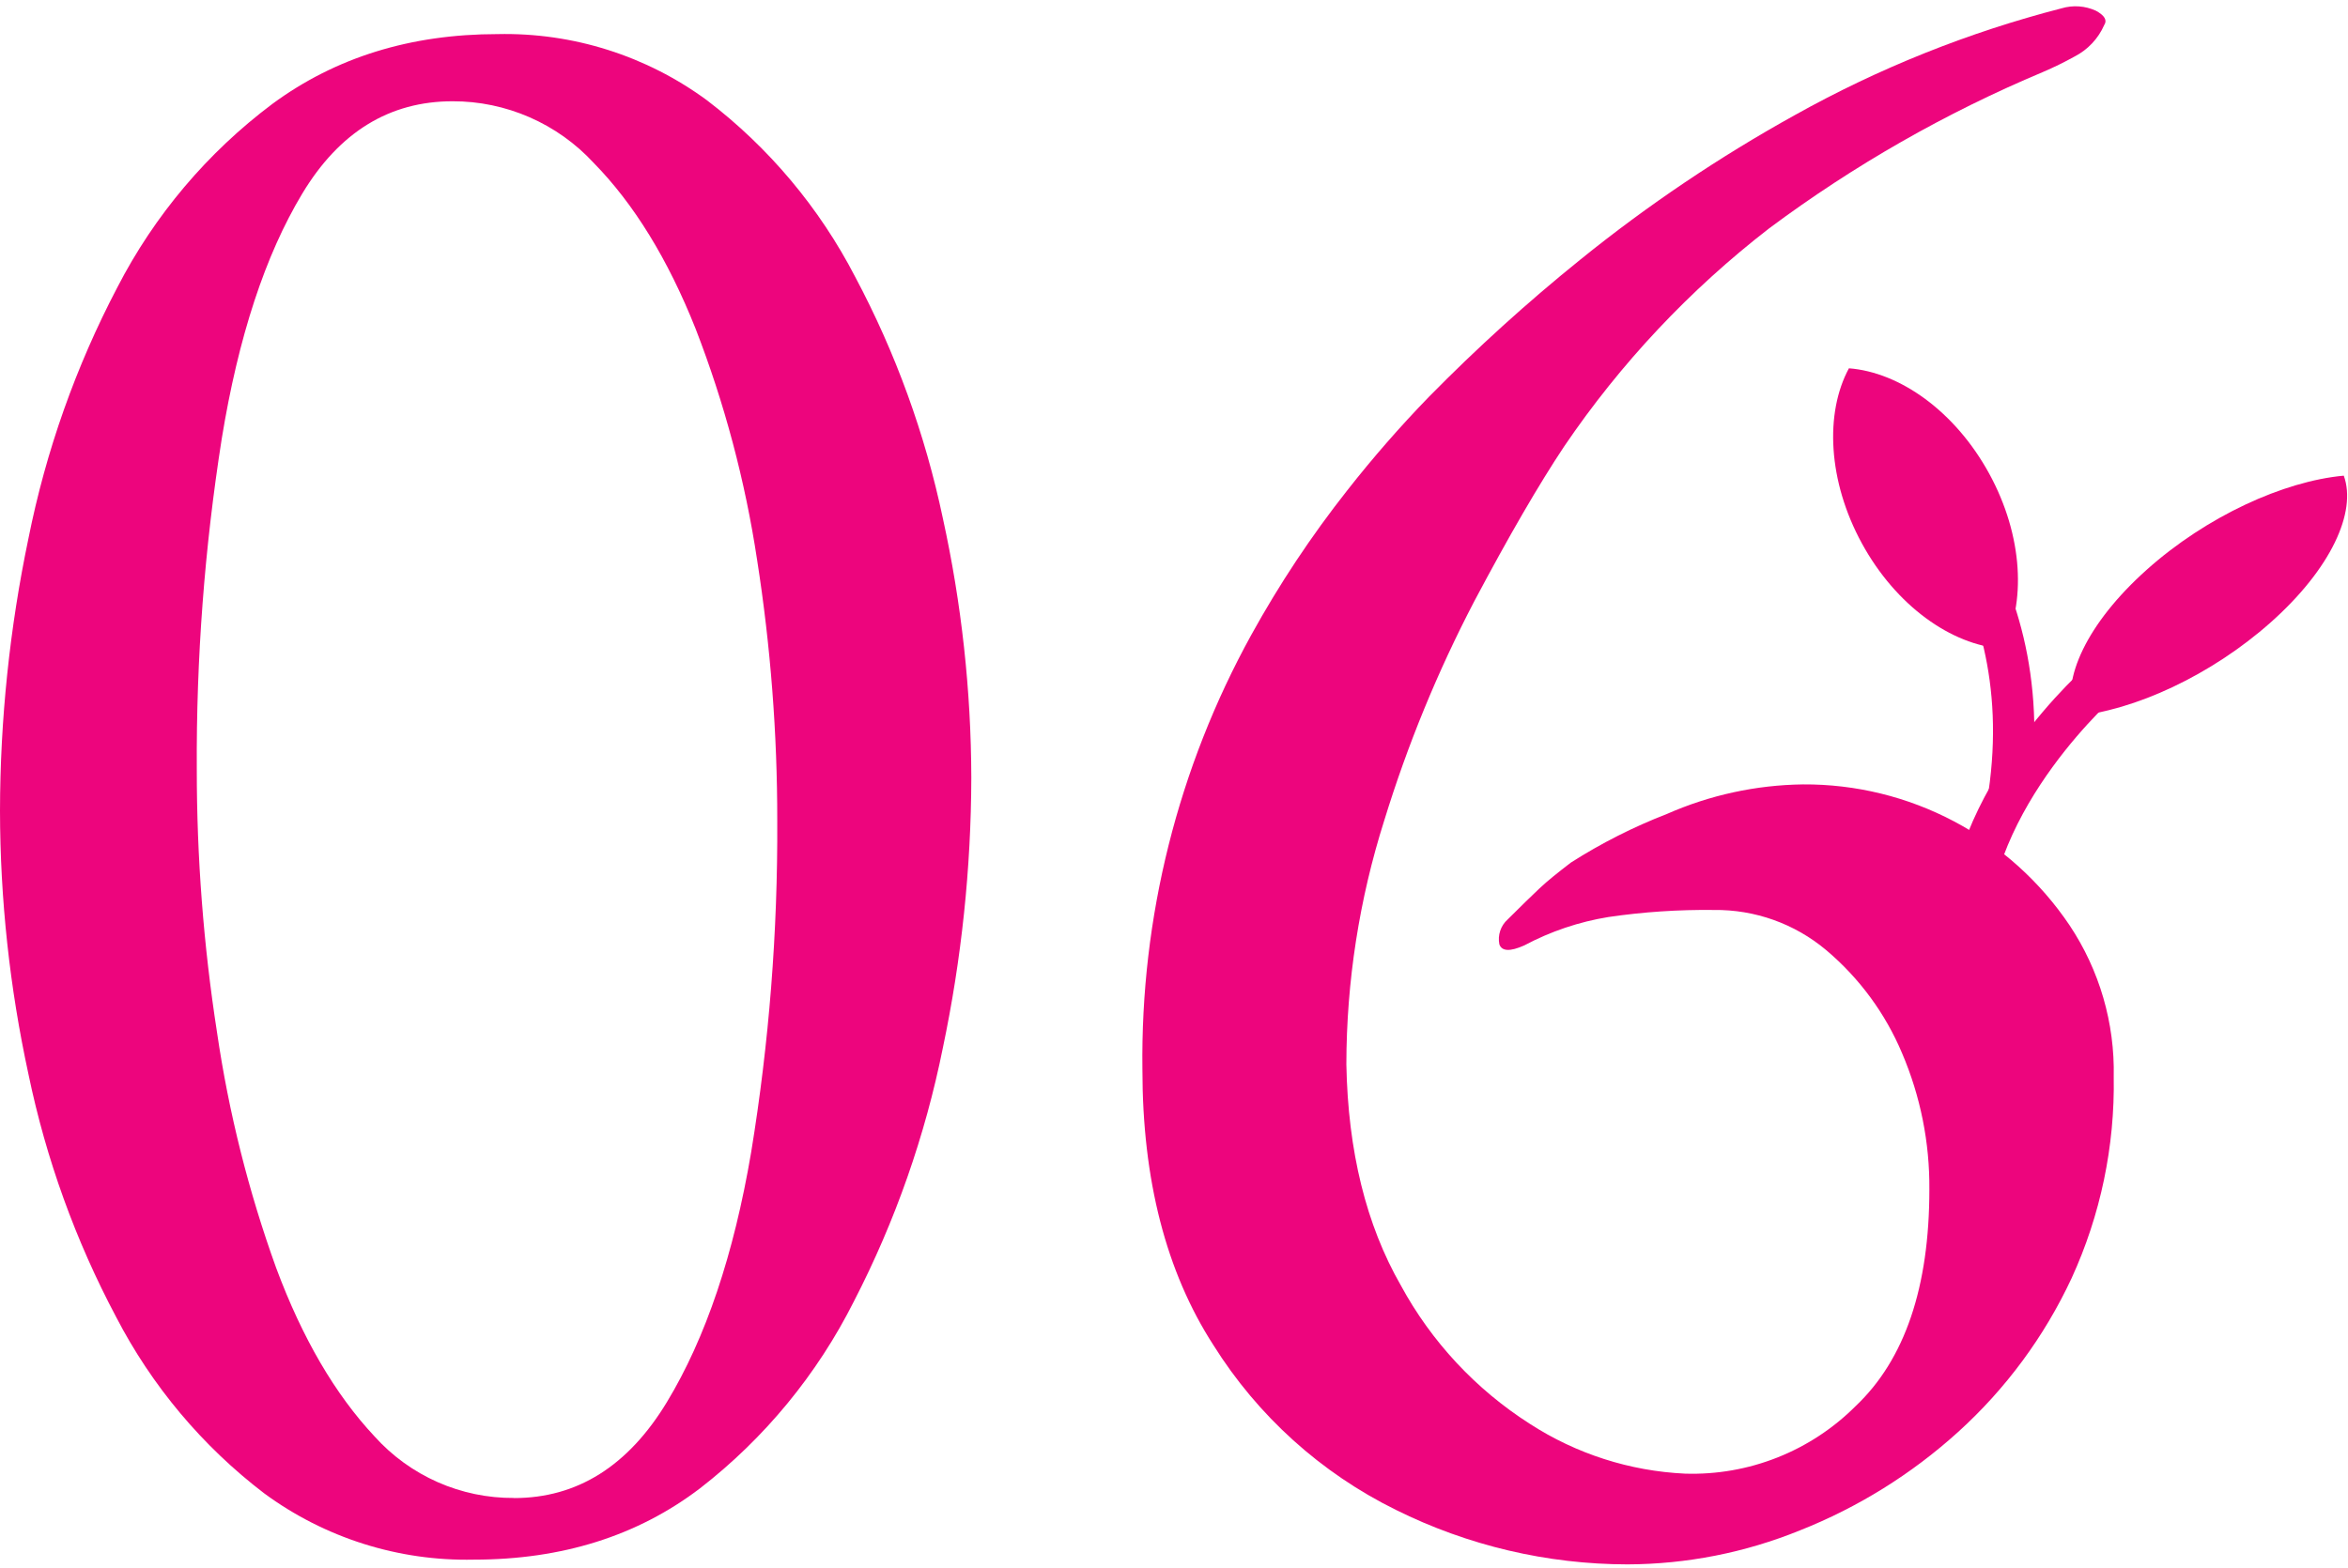
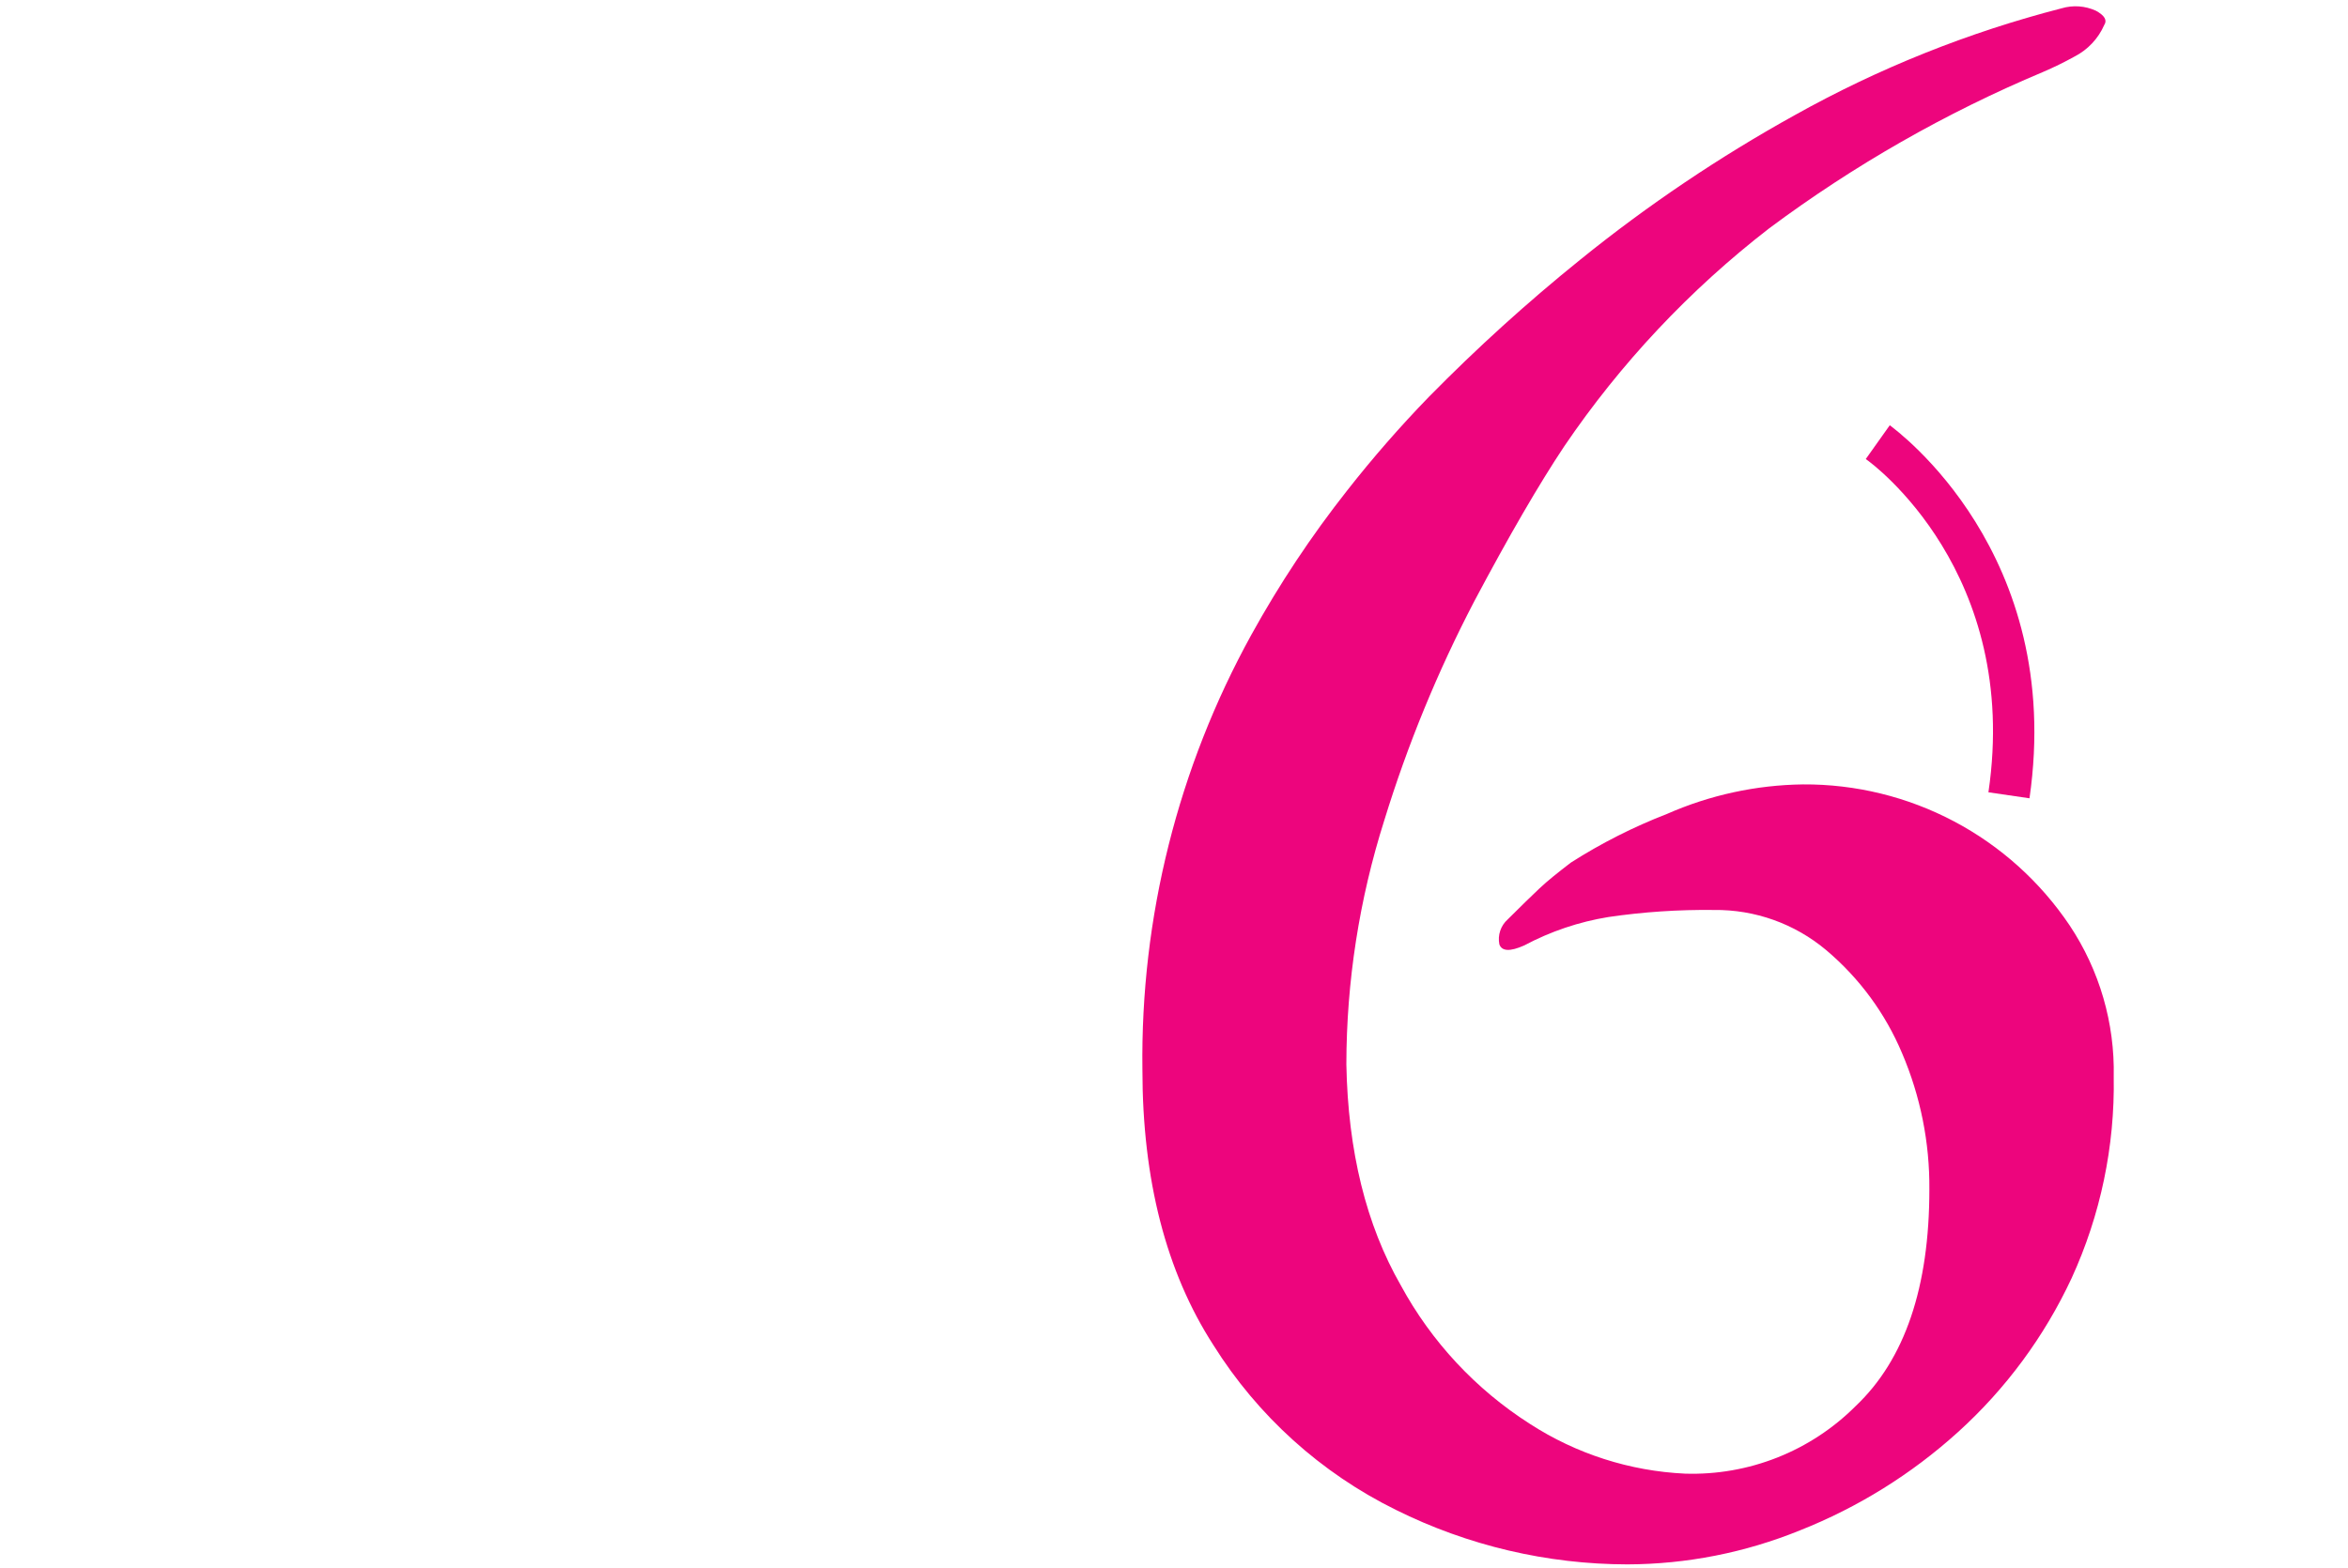
<svg xmlns="http://www.w3.org/2000/svg" width="223" height="149" viewBox="0 0 223 149" fill="none">
-   <path d="M45 148.17C37.85 148.325 30.849 146.11 25.09 141.87C19.22 137.387 14.415 131.66 11.02 125.1C7.169 117.846 4.368 110.082 2.7 102.04C0.919 93.826 0.014 85.445 0 77.04C0.015 68.344 0.92 59.672 2.7 51.16C4.36 42.848 7.203 34.816 11.14 27.31C14.667 20.457 19.704 14.494 25.87 9.87C31.87 5.45 38.997 3.24 47.25 3.24C54.401 3.08 61.403 5.296 67.16 9.54C73.026 14.02 77.828 19.744 81.22 26.3C85.063 33.52 87.867 41.246 89.55 49.25C91.325 57.344 92.23 65.604 92.25 73.89C92.227 82.51 91.322 91.105 89.55 99.54C87.865 107.916 85.025 116.016 81.11 123.61C77.624 130.553 72.629 136.629 66.49 141.39C60.557 145.91 53.393 148.17 45 148.17ZM48.82 142.32C54.82 142.32 59.66 139.28 63.34 133.2C67.02 127.12 69.687 119.21 71.34 109.47C73.045 99.058 73.874 88.521 73.82 77.97C73.827 69.683 73.189 61.408 71.91 53.22C70.775 45.694 68.813 38.316 66.06 31.22C63.433 24.62 60.207 19.37 56.38 15.47C54.674 13.622 52.603 12.148 50.299 11.141C47.994 10.134 45.505 9.616 42.99 9.62C36.99 9.62 32.23 12.543 28.71 18.39C25.19 24.237 22.64 32 21.06 41.68C19.425 52.062 18.633 62.56 18.69 73.07C18.686 81.44 19.327 89.799 20.61 98.07C21.726 105.703 23.609 113.204 26.23 120.46C28.71 127.127 31.823 132.46 35.57 136.46C37.239 138.317 39.283 139.798 41.567 140.807C43.851 141.815 46.323 142.328 48.82 142.31V142.32Z" fill="#ED057D" />
  <path d="M154.57 148.62C146.936 148.611 139.406 146.838 132.57 143.44C125.458 139.934 119.461 134.519 115.25 127.8C110.75 120.834 108.5 112.097 108.5 101.59C108.316 87.163 111.882 72.935 118.85 60.3C121.507 55.486 124.554 50.897 127.96 46.58C130.389 43.483 132.979 40.516 135.72 37.69C140.265 33.066 145.073 28.709 150.12 24.64C156.499 19.484 163.315 14.894 170.49 10.92C178.456 6.47 186.963 3.065 195.8 0.79C196.879 0.469 198.037 0.551 199.06 1.02C199.88 1.47 200.15 1.92 199.85 2.37C199.285 3.666 198.288 4.726 197.03 5.37C196.056 5.912 195.055 6.402 194.03 6.84C184.793 10.718 176.063 15.704 168.03 21.69C160.49 27.519 153.922 34.505 148.57 42.39C146.17 45.99 143.32 50.9 140.02 57.12C136.541 63.785 133.679 70.754 131.47 77.94C129.094 85.434 127.88 93.248 127.87 101.11C128.023 109.364 129.747 116.364 133.04 122.11C135.945 127.465 140.164 131.993 145.3 135.27C149.708 138.123 154.795 139.755 160.04 140C163.036 140.093 166.018 139.572 168.805 138.467C171.591 137.363 174.121 135.7 176.24 133.58C180.907 129.16 183.24 122.3 183.24 113C183.277 108.554 182.396 104.149 180.65 100.06C179.057 96.274 176.59 92.919 173.45 90.27C170.461 87.754 166.667 86.398 162.76 86.45C159.414 86.41 156.07 86.634 152.76 87.12C149.963 87.574 147.26 88.487 144.76 89.82C143.41 90.42 142.63 90.38 142.4 89.71C142.315 89.282 142.343 88.839 142.482 88.425C142.62 88.012 142.864 87.641 143.19 87.35C144.39 86.15 145.4 85.17 146.19 84.42C146.98 83.67 148.02 82.85 149.19 81.95C152.069 80.112 155.124 78.564 158.31 77.33C162.387 75.532 166.785 74.576 171.24 74.52C176.238 74.489 181.165 75.696 185.583 78.032C190.001 80.368 193.772 83.762 196.56 87.91C199.397 92.168 200.86 97.195 200.75 102.31C200.863 108.902 199.496 115.436 196.75 121.43C194.163 126.979 190.491 131.954 185.95 136.06C181.549 140.044 176.468 143.204 170.95 145.39C165.747 147.505 160.186 148.601 154.57 148.62Z" fill="#ED057D" />
-   <path d="M175.6 34.99C173.3 39.25 173.6 45.7 176.83 51.62C180.06 57.54 185.33 61.28 190.16 61.62C192.45 57.35 192.16 50.91 188.92 44.99C185.68 39.07 180.43 35.36 175.6 34.99Z" fill="#ED057D" />
-   <path d="M222.6 45.19C223.85 48.64 221.38 54.03 215.69 59.1C210 64.17 202.69 67.52 196.97 68.04C195.73 64.59 198.2 59.21 203.88 54.13C209.56 49.05 216.89 45.71 222.6 45.19Z" fill="#ED057D" />
-   <path d="M188.75 89.31H184.82C184.82 74.79 198.06 63.37 198.63 62.89L201.18 65.89L199.9 64.39L201.18 65.89C201.08 65.99 188.75 76.63 188.75 89.31Z" fill="#ED057D" />
  <path d="M192.75 75.84L188.85 75.27C191.91 54.43 177.85 44.04 177.2 43.61L179.48 40.4C180.11 40.89 196.11 52.55 192.75 75.84Z" fill="#ED057D" />
</svg>